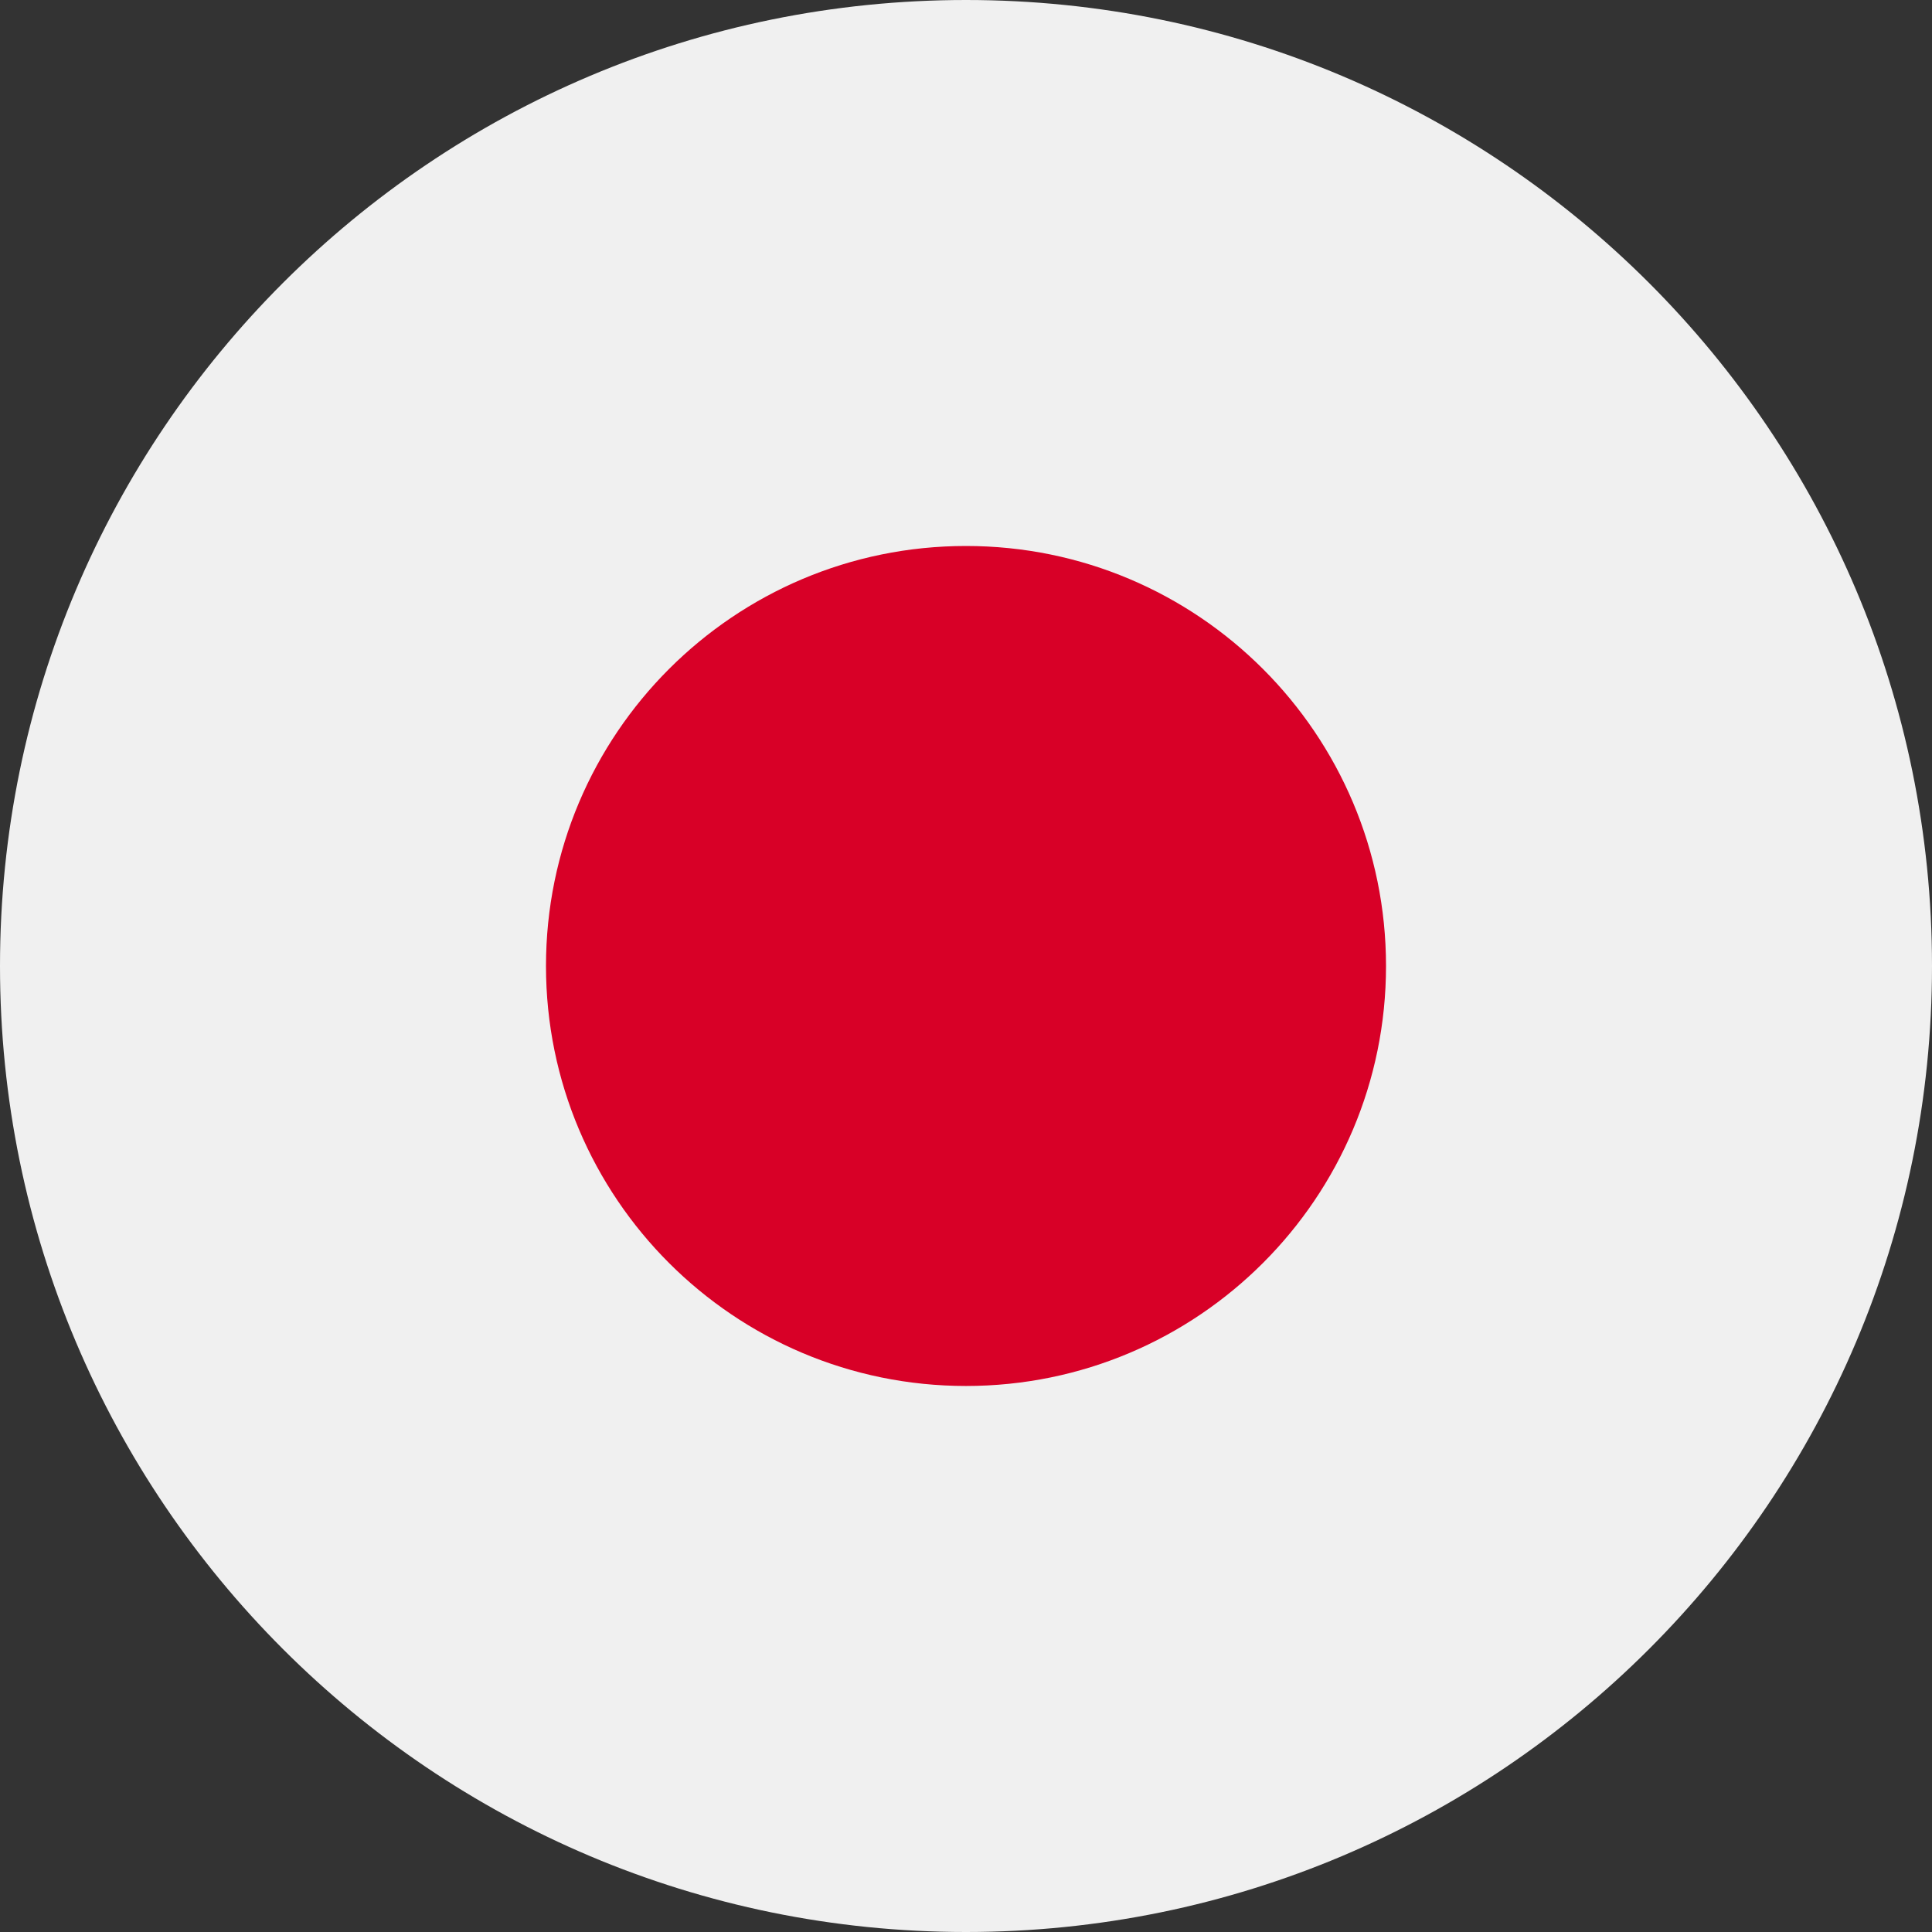
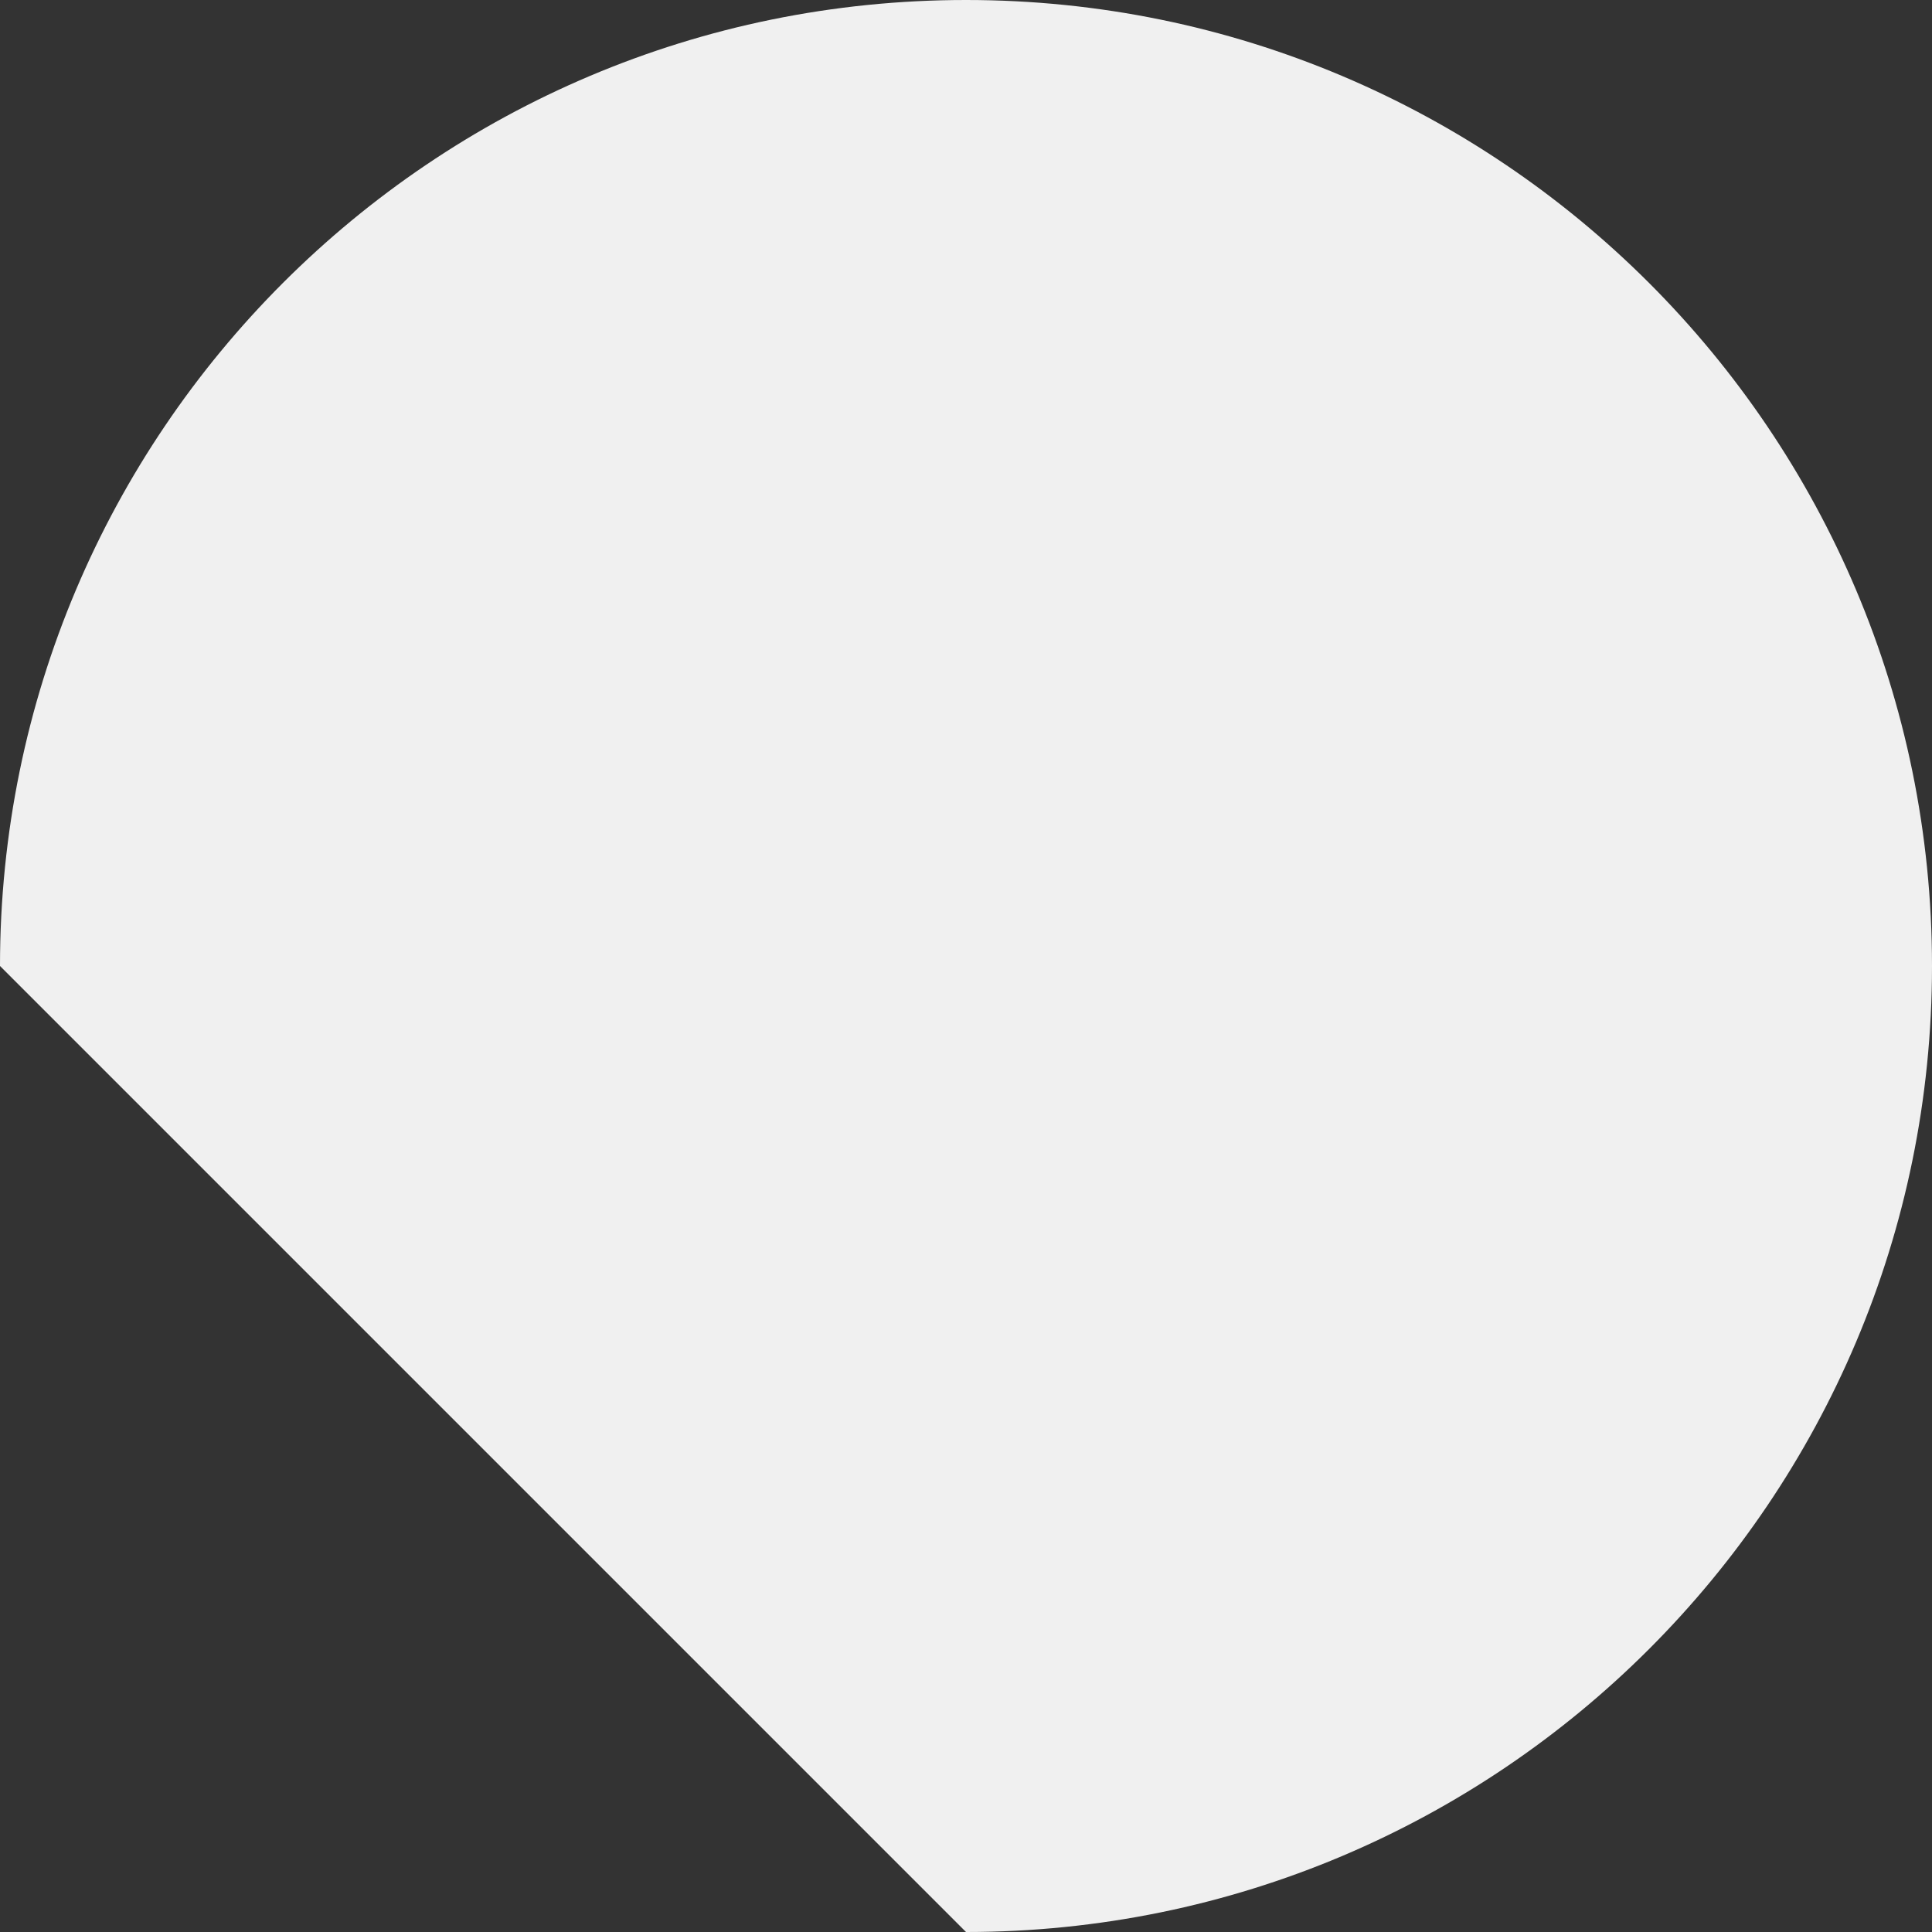
<svg xmlns="http://www.w3.org/2000/svg" width="50" height="50" viewBox="0 0 50 50" fill="none">
  <rect x="0" y="0" width="50" height="50" fill="#333333" stroke="none" />
  <g clip-path="url(#clip0_3241_20852)">
-     <path d="M25 50C38.807 50 50 38.807 50 25C50 11.193 38.807 0 25 0C11.193 0 0 11.193 0 25C0 38.807 11.193 50 25 50Z" fill="#F0F0F0" />
-     <path d="M25 35.869C31.003 35.869 35.87 31.003 35.87 25C35.87 18.997 31.003 14.13 25 14.13C18.997 14.13 14.13 18.997 14.13 25C14.13 31.003 18.997 35.869 25 35.869Z" fill="#D80027" />
+     <path d="M25 50C38.807 50 50 38.807 50 25C50 11.193 38.807 0 25 0C11.193 0 0 11.193 0 25Z" fill="#F0F0F0" />
  </g>
  <defs>
    <clipPath id="clip0_3241_20852">
      <rect width="50" height="50" fill="white" />
    </clipPath>
  </defs>
</svg>